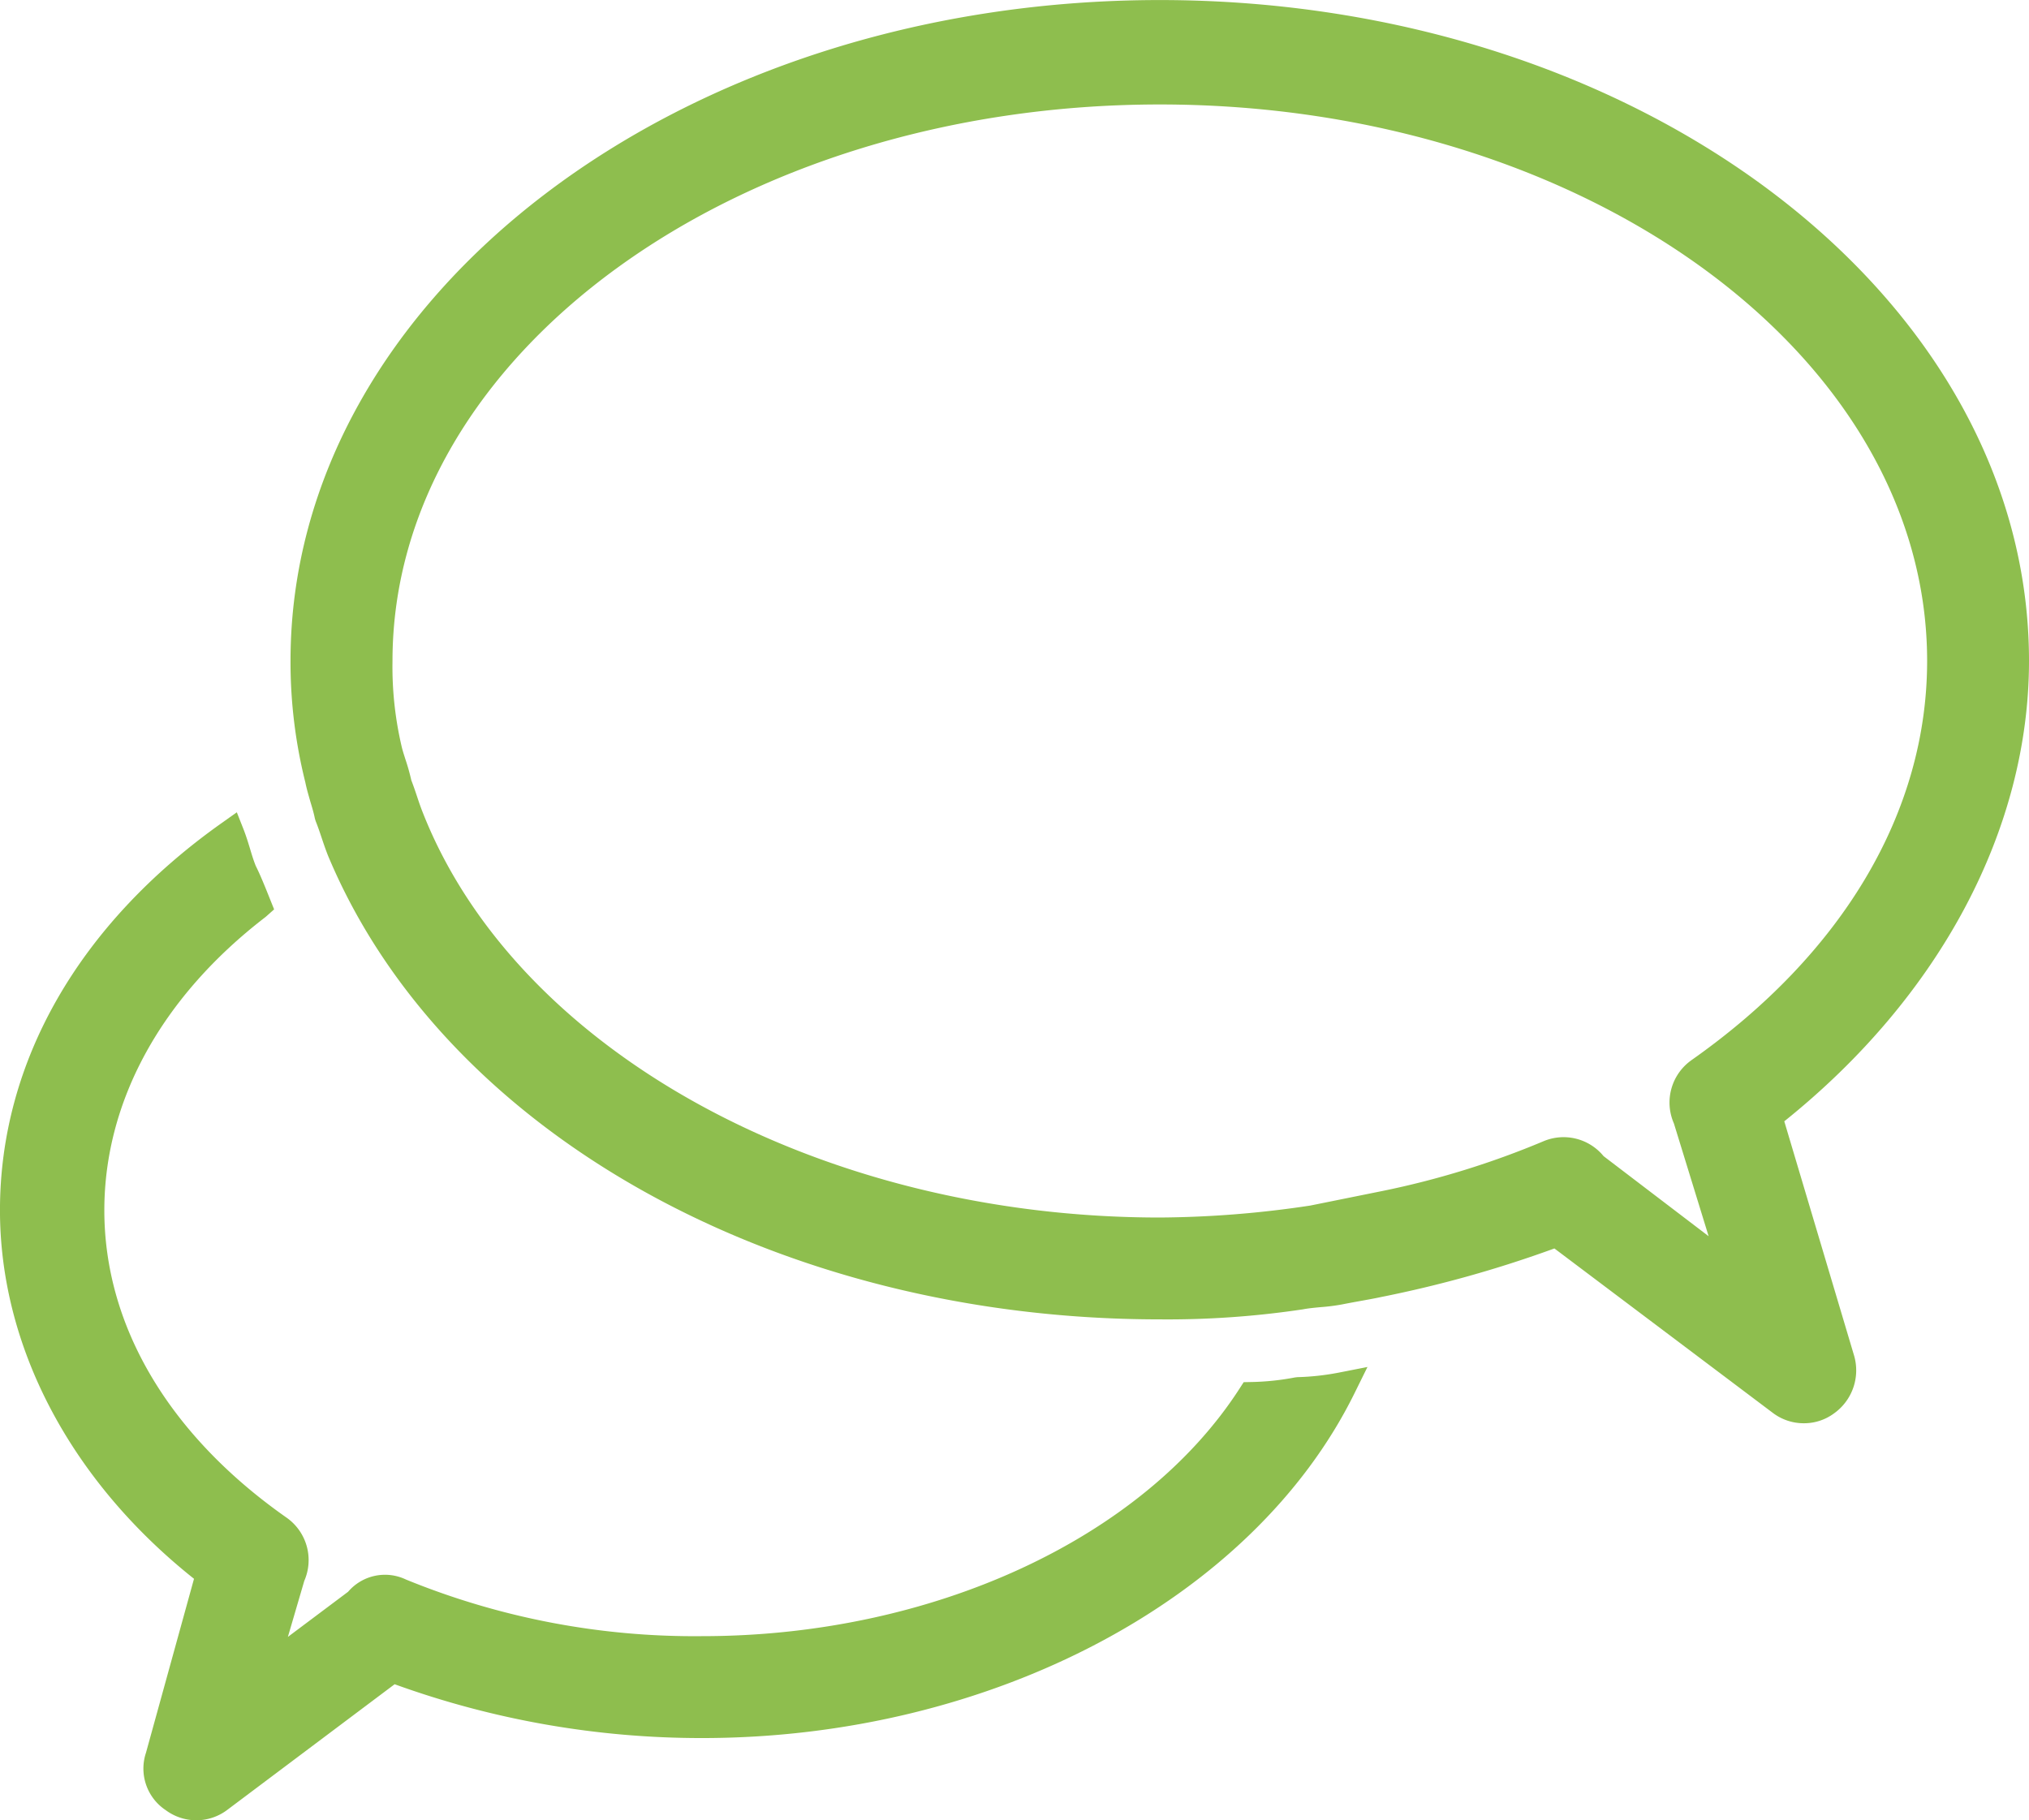
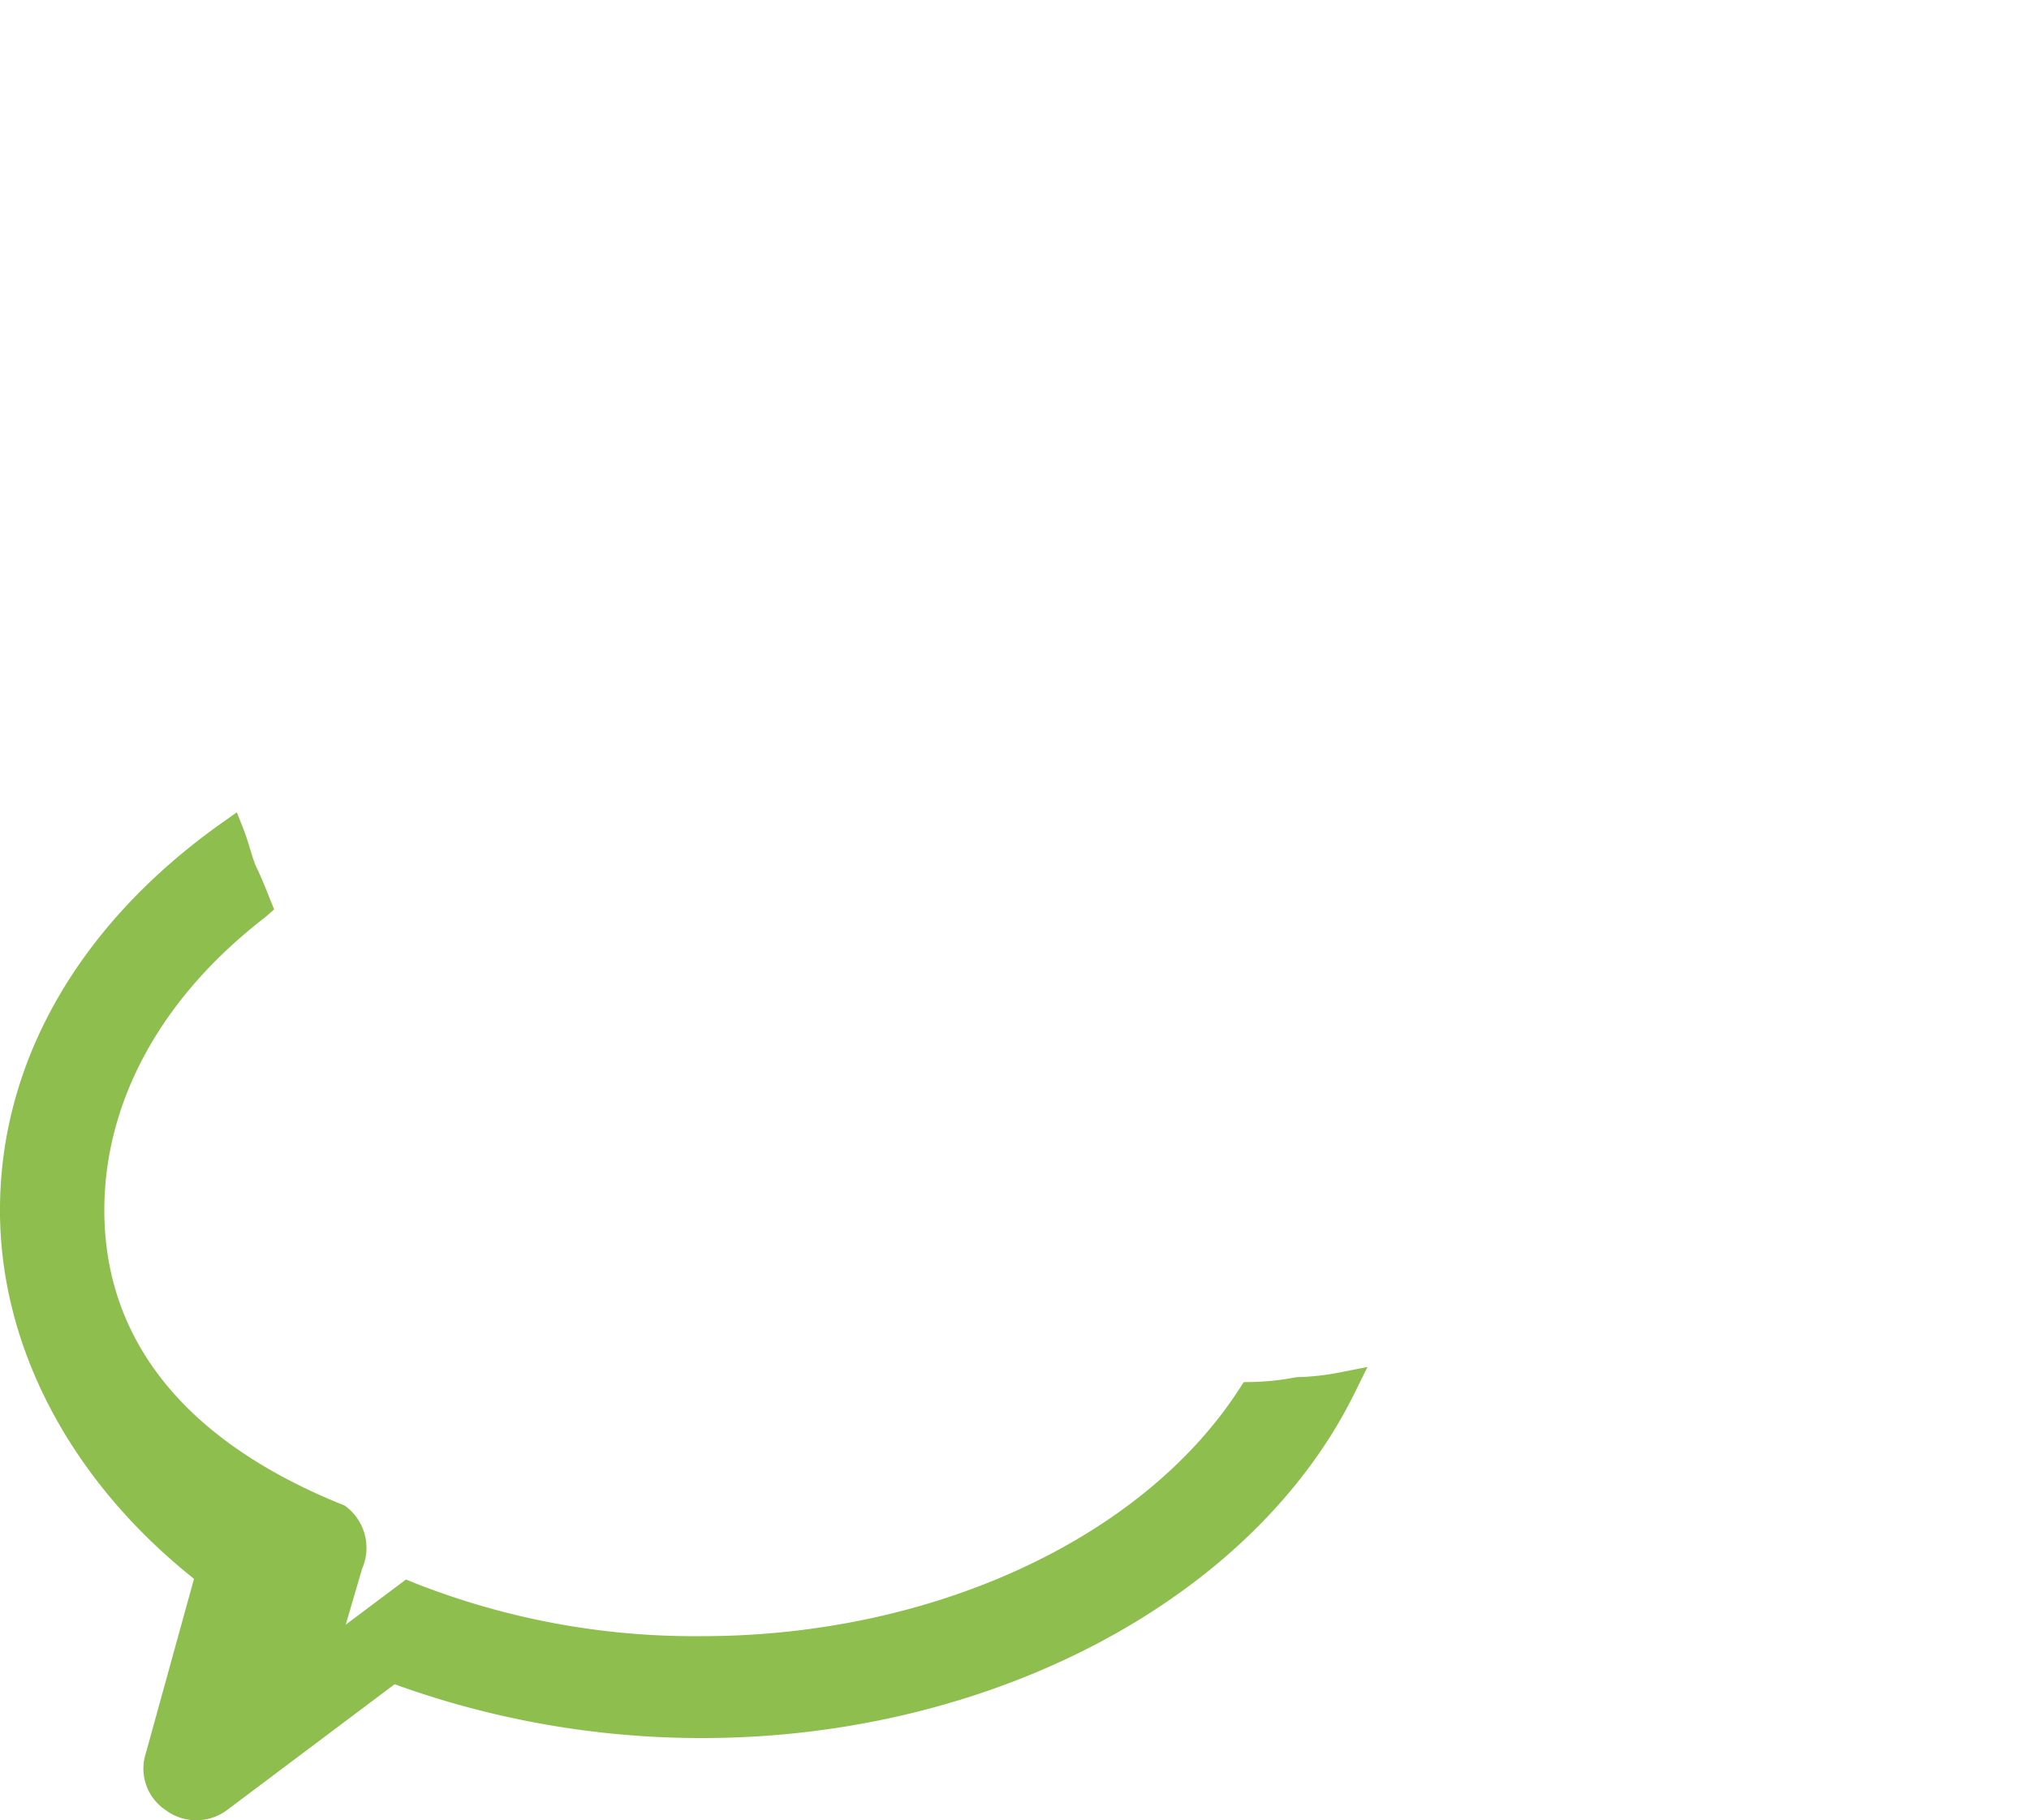
<svg xmlns="http://www.w3.org/2000/svg" width="80.665" height="72.383" viewBox="0 0 80.665 72.383">
  <g id="Group_1417" data-name="Group 1417" transform="translate(-2.311 -0.898)">
-     <path id="Path_91068" data-name="Path 91068" d="M53.888,78.826l-.094.011a10.1,10.1,0,0,1-1.729.182l-.31.006-.168.261c-3.857,5.977-12.24,9.839-21.363,9.839A30.3,30.3,0,0,1,18.45,86.873a1.93,1.93,0,0,0-2.3.487l-2.394,1.795.652-2.228a2.063,2.063,0,0,0-.695-2.508C9.037,81.142,6.459,76.8,6.459,72.191c0-4.347,2.277-8.49,6.412-11.666l.338-.3-.164-.409c-.19-.475-.386-.965-.566-1.32-.091-.228-.16-.455-.228-.684-.076-.252-.153-.5-.252-.757l-.273-.691-.606.43c-5.681,4.029-8.81,9.5-8.81,15.393,0,5.432,2.806,10.754,7.714,14.657L8.115,93.76A1.984,1.984,0,0,0,8.9,96.044a2.038,2.038,0,0,0,2.432,0L18,91.037a35.8,35.8,0,0,0,12.214,2.14h.009c11.464,0,21.885-5.506,25.932-13.7l.521-1.056-1.155.227A10,10,0,0,1,53.888,78.826Z" transform="translate(0 -23.165)" fill="#8ebe4e" />
-     <path id="Path_91069" data-name="Path 91069" d="M81.529,45.487c6.188-4.961,9.729-11.614,9.729-18.309C91.258,12.687,75.756.9,56.7.9S22.143,12.687,22.143,27.176a19.711,19.711,0,0,0,.589,4.833c.051.256.128.512.2.768.068.225.136.448.18.673l.031.1c.095.236.165.447.236.659s.148.44.249.7C28.231,45.947,41.52,53.363,56.7,53.363a36.276,36.276,0,0,0,5.7-.4c.209-.041.45-.063.706-.087a7.862,7.862,0,0,0,.834-.106c.226-.045.475-.091.724-.136.28-.051.562-.1.814-.155a46.854,46.854,0,0,0,6.912-1.936l8.7,6.551a2.03,2.03,0,0,0,1.22.4,2,2,0,0,0,1.2-.395,2.1,2.1,0,0,0,.8-2.276Zm-3.7-2.424,0,0a2.063,2.063,0,0,0-.688,2.509l1.38,4.484-4.176-3.184a2.054,2.054,0,0,0-2.371-.6,34.051,34.051,0,0,1-6.432,1.988l-2.861.578a41.445,41.445,0,0,1-5.975.475c-13.516,0-25.562-6.616-29.3-16.092-.094-.235-.165-.447-.235-.658s-.139-.413-.226-.639a8.653,8.653,0,0,0-.235-.835c-.055-.173-.108-.336-.143-.48a13.9,13.9,0,0,1-.37-3.427c0-12.2,13.685-22.13,30.506-22.13s30.505,9.928,30.505,22.13C87.206,33.171,83.875,38.811,77.828,43.063Z" transform="translate(-8.282)" fill="#8ebe4e" />
+     <path id="Path_91068" data-name="Path 91068" d="M53.888,78.826l-.094.011a10.1,10.1,0,0,1-1.729.182l-.31.006-.168.261c-3.857,5.977-12.24,9.839-21.363,9.839A30.3,30.3,0,0,1,18.45,86.873l-2.394,1.795.652-2.228a2.063,2.063,0,0,0-.695-2.508C9.037,81.142,6.459,76.8,6.459,72.191c0-4.347,2.277-8.49,6.412-11.666l.338-.3-.164-.409c-.19-.475-.386-.965-.566-1.32-.091-.228-.16-.455-.228-.684-.076-.252-.153-.5-.252-.757l-.273-.691-.606.43c-5.681,4.029-8.81,9.5-8.81,15.393,0,5.432,2.806,10.754,7.714,14.657L8.115,93.76A1.984,1.984,0,0,0,8.9,96.044a2.038,2.038,0,0,0,2.432,0L18,91.037a35.8,35.8,0,0,0,12.214,2.14h.009c11.464,0,21.885-5.506,25.932-13.7l.521-1.056-1.155.227A10,10,0,0,1,53.888,78.826Z" transform="translate(0 -23.165)" fill="#8ebe4e" />
  </g>
</svg>